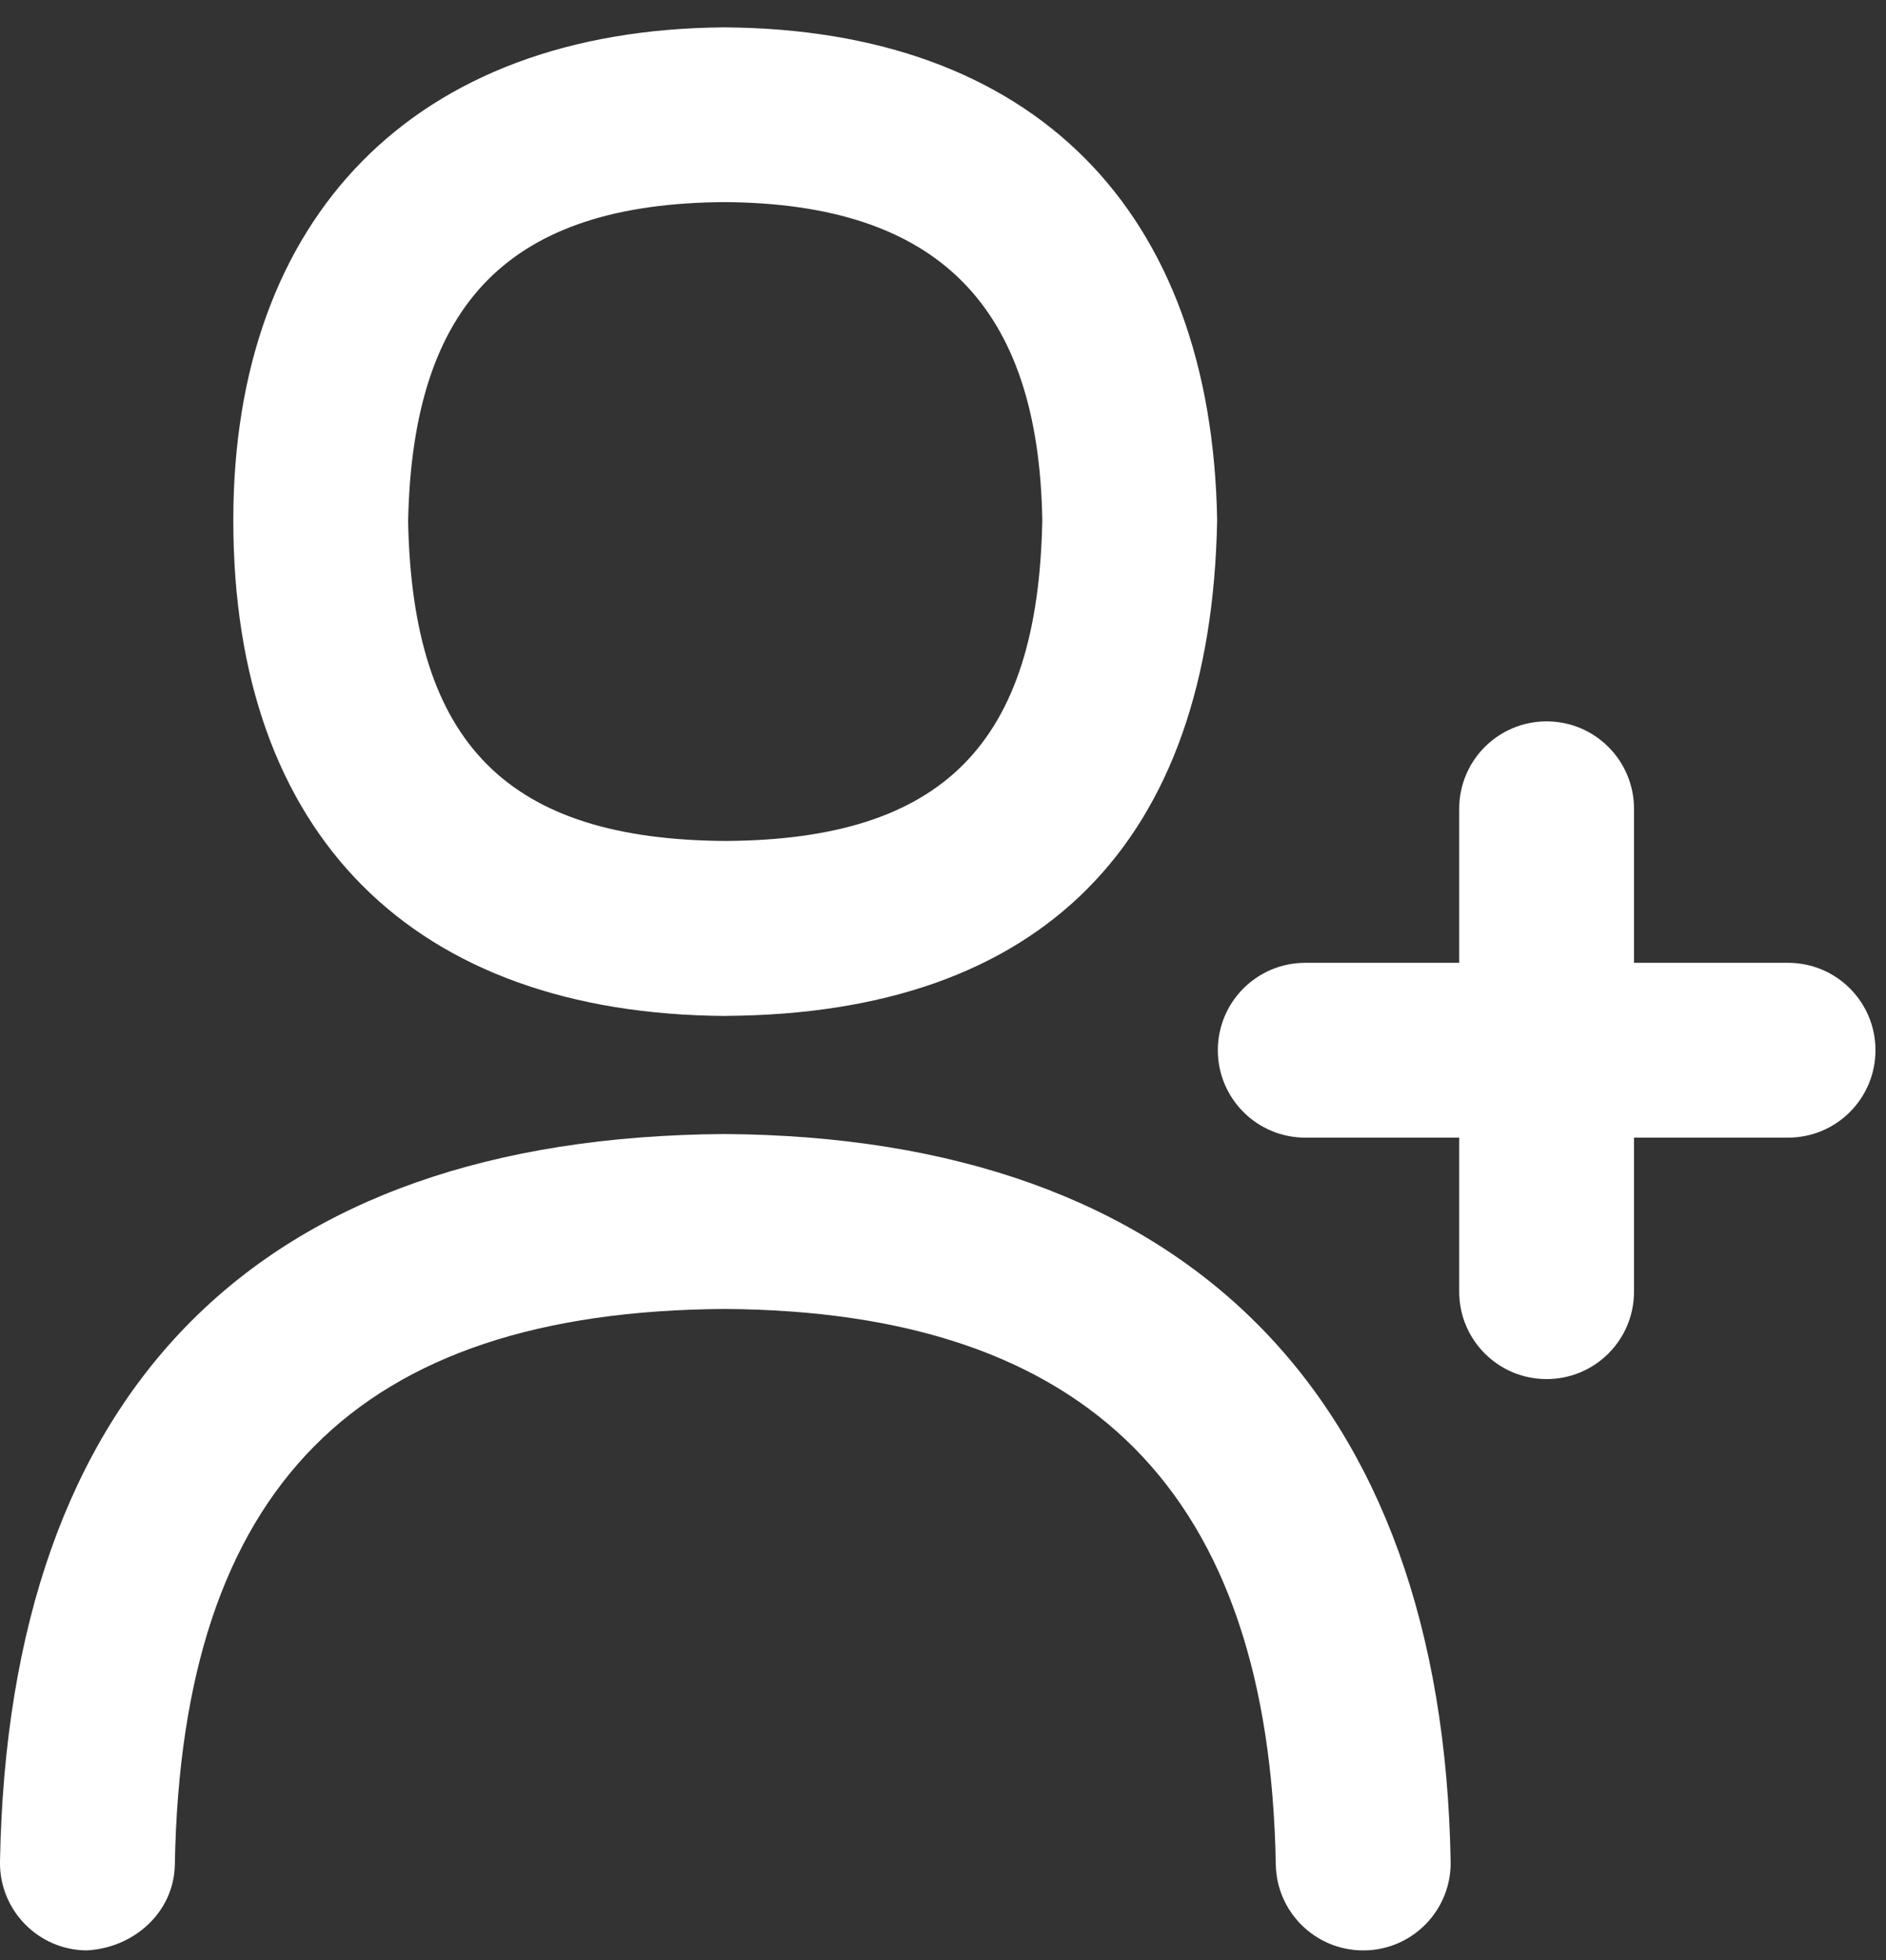
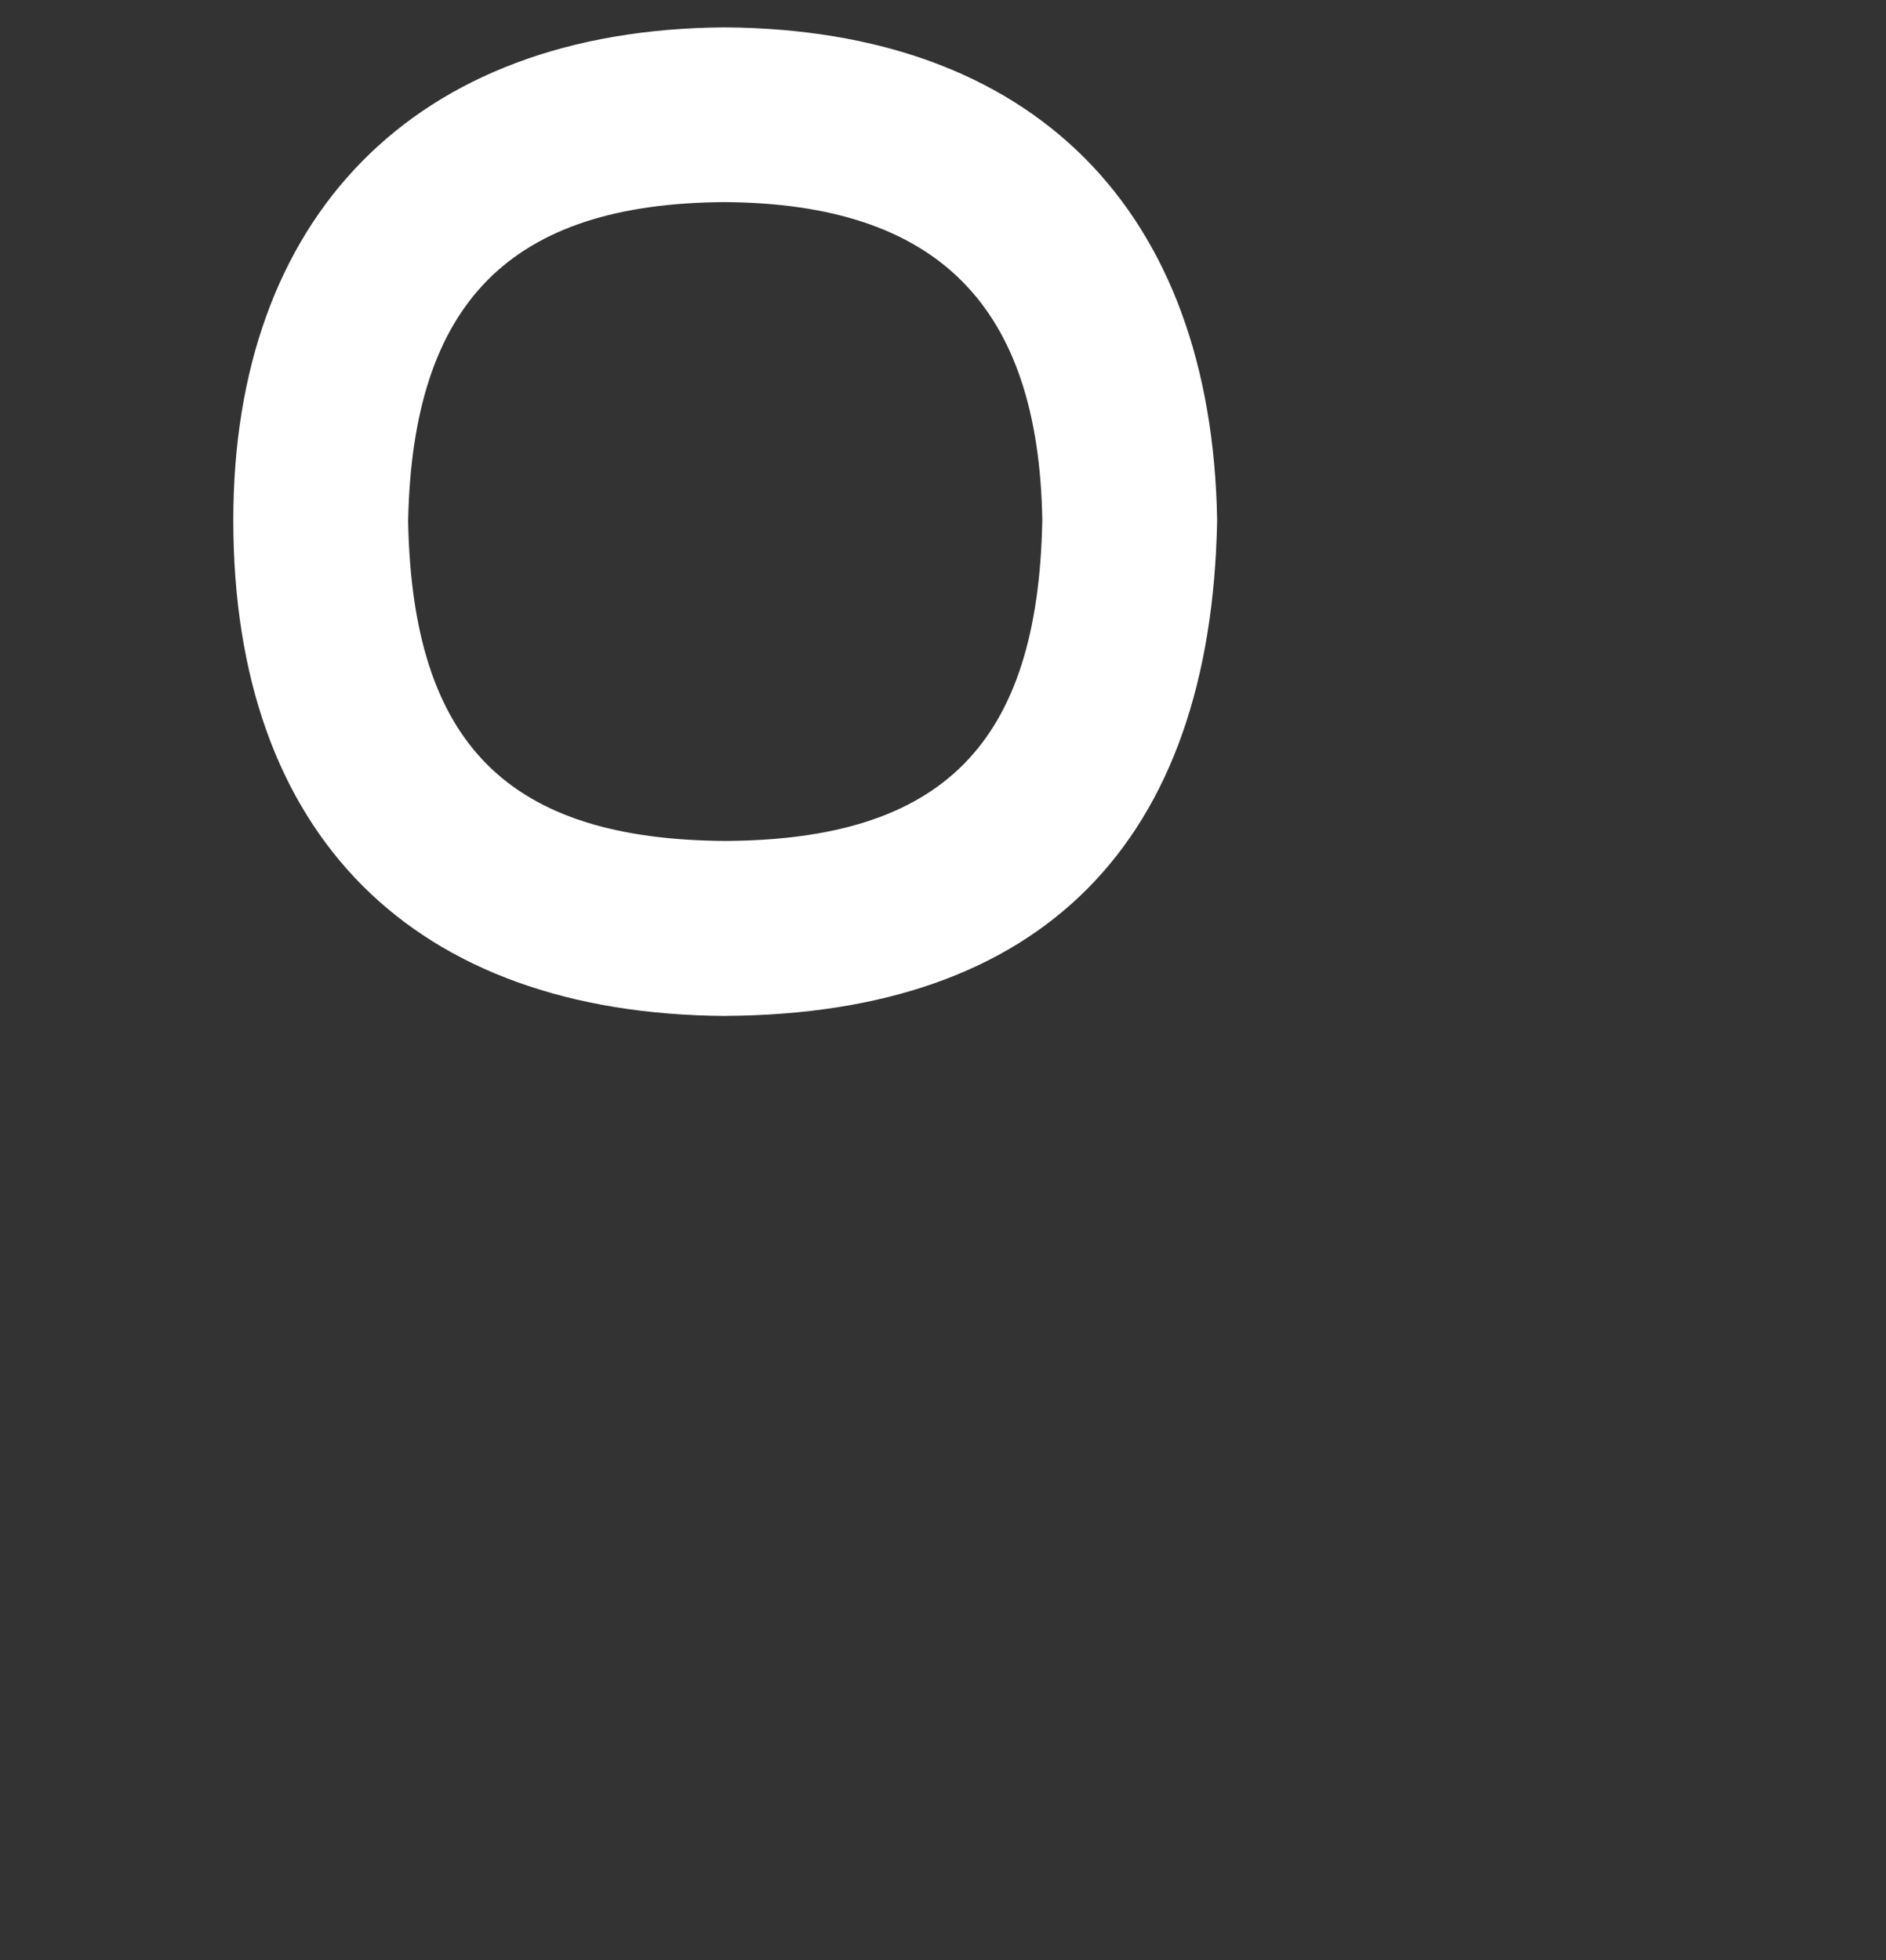
<svg xmlns="http://www.w3.org/2000/svg" width="51" height="53" viewBox="0 0 51 53" fill="none">
  <rect x="0" y="0" width="51" height="53" fill="#333333" stroke="none" />
  <path d="M19.624 27.47C28.157 27.42 32.754 22.811 32.913 14.065C32.769 5.65 27.928 0.795 19.593 0.74C11.176 0.795 6.309 5.896 6.309 14.065C6.309 22.593 11.183 27.422 19.624 27.472V27.47ZM19.593 5.465C25.356 5.503 28.086 8.262 28.185 14.06C28.074 20.109 25.505 22.704 19.624 22.74C13.729 22.704 11.157 20.121 11.036 14.102C11.154 8.167 13.804 5.501 19.593 5.465Z" fill="white" />
-   <path d="M19.598 30.665C7.004 30.743 0.23 37.544 0 50.334C-0.023 51.639 1.017 52.717 2.322 52.74C3.605 52.686 4.704 51.721 4.728 50.419C4.908 40.229 9.642 35.456 19.596 35.395C29.453 35.456 34.325 40.371 34.499 50.419C34.523 51.709 35.575 52.74 36.863 52.74H36.906C38.211 52.717 39.251 51.641 39.227 50.334C39.009 37.73 32.05 30.745 19.598 30.665Z" fill="white" />
-   <path d="M48.351 26.035H44.186V21.87C44.186 20.565 43.129 19.506 41.822 19.506C40.515 19.506 39.459 20.565 39.459 21.87V26.035H35.296C33.989 26.035 32.932 27.094 32.932 28.398C32.932 29.703 33.989 30.762 35.296 30.762H39.459V34.927C39.459 36.234 40.515 37.291 41.822 37.291C43.129 37.291 44.186 36.234 44.186 34.927V30.762H48.351C49.658 30.762 50.715 29.706 50.715 28.398C50.715 27.091 49.658 26.035 48.351 26.035Z" fill="white" />
</svg>